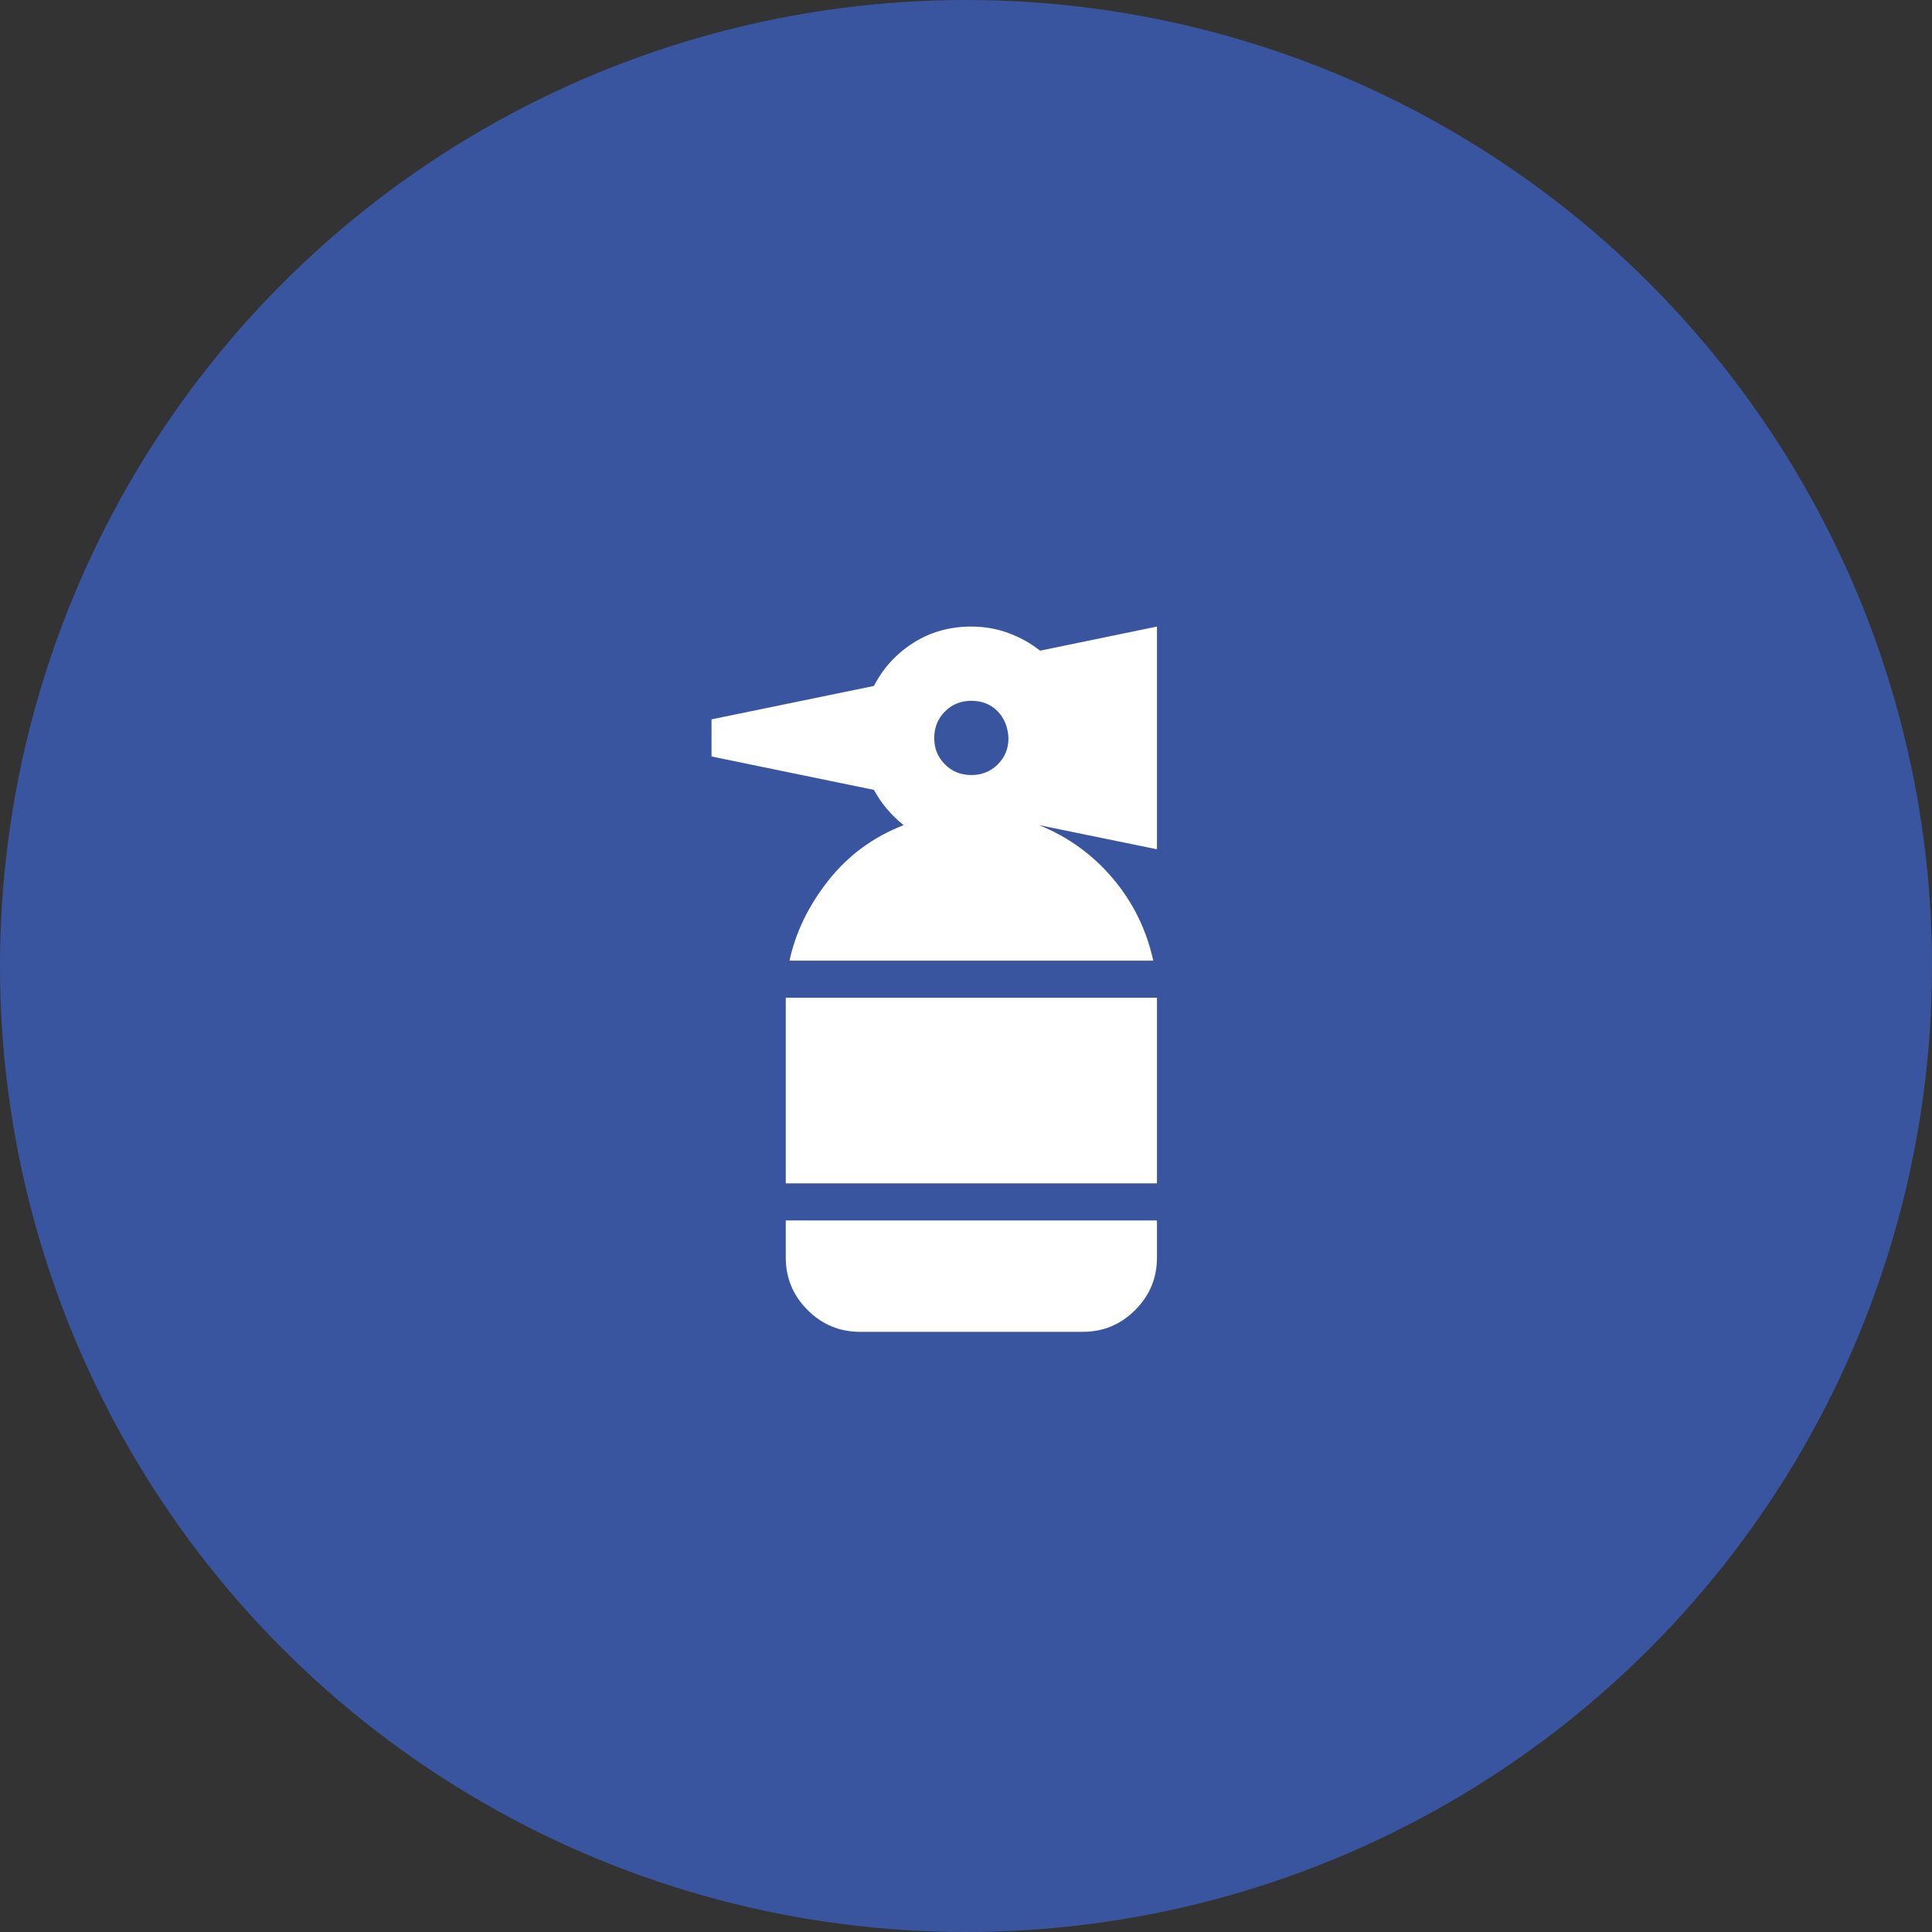
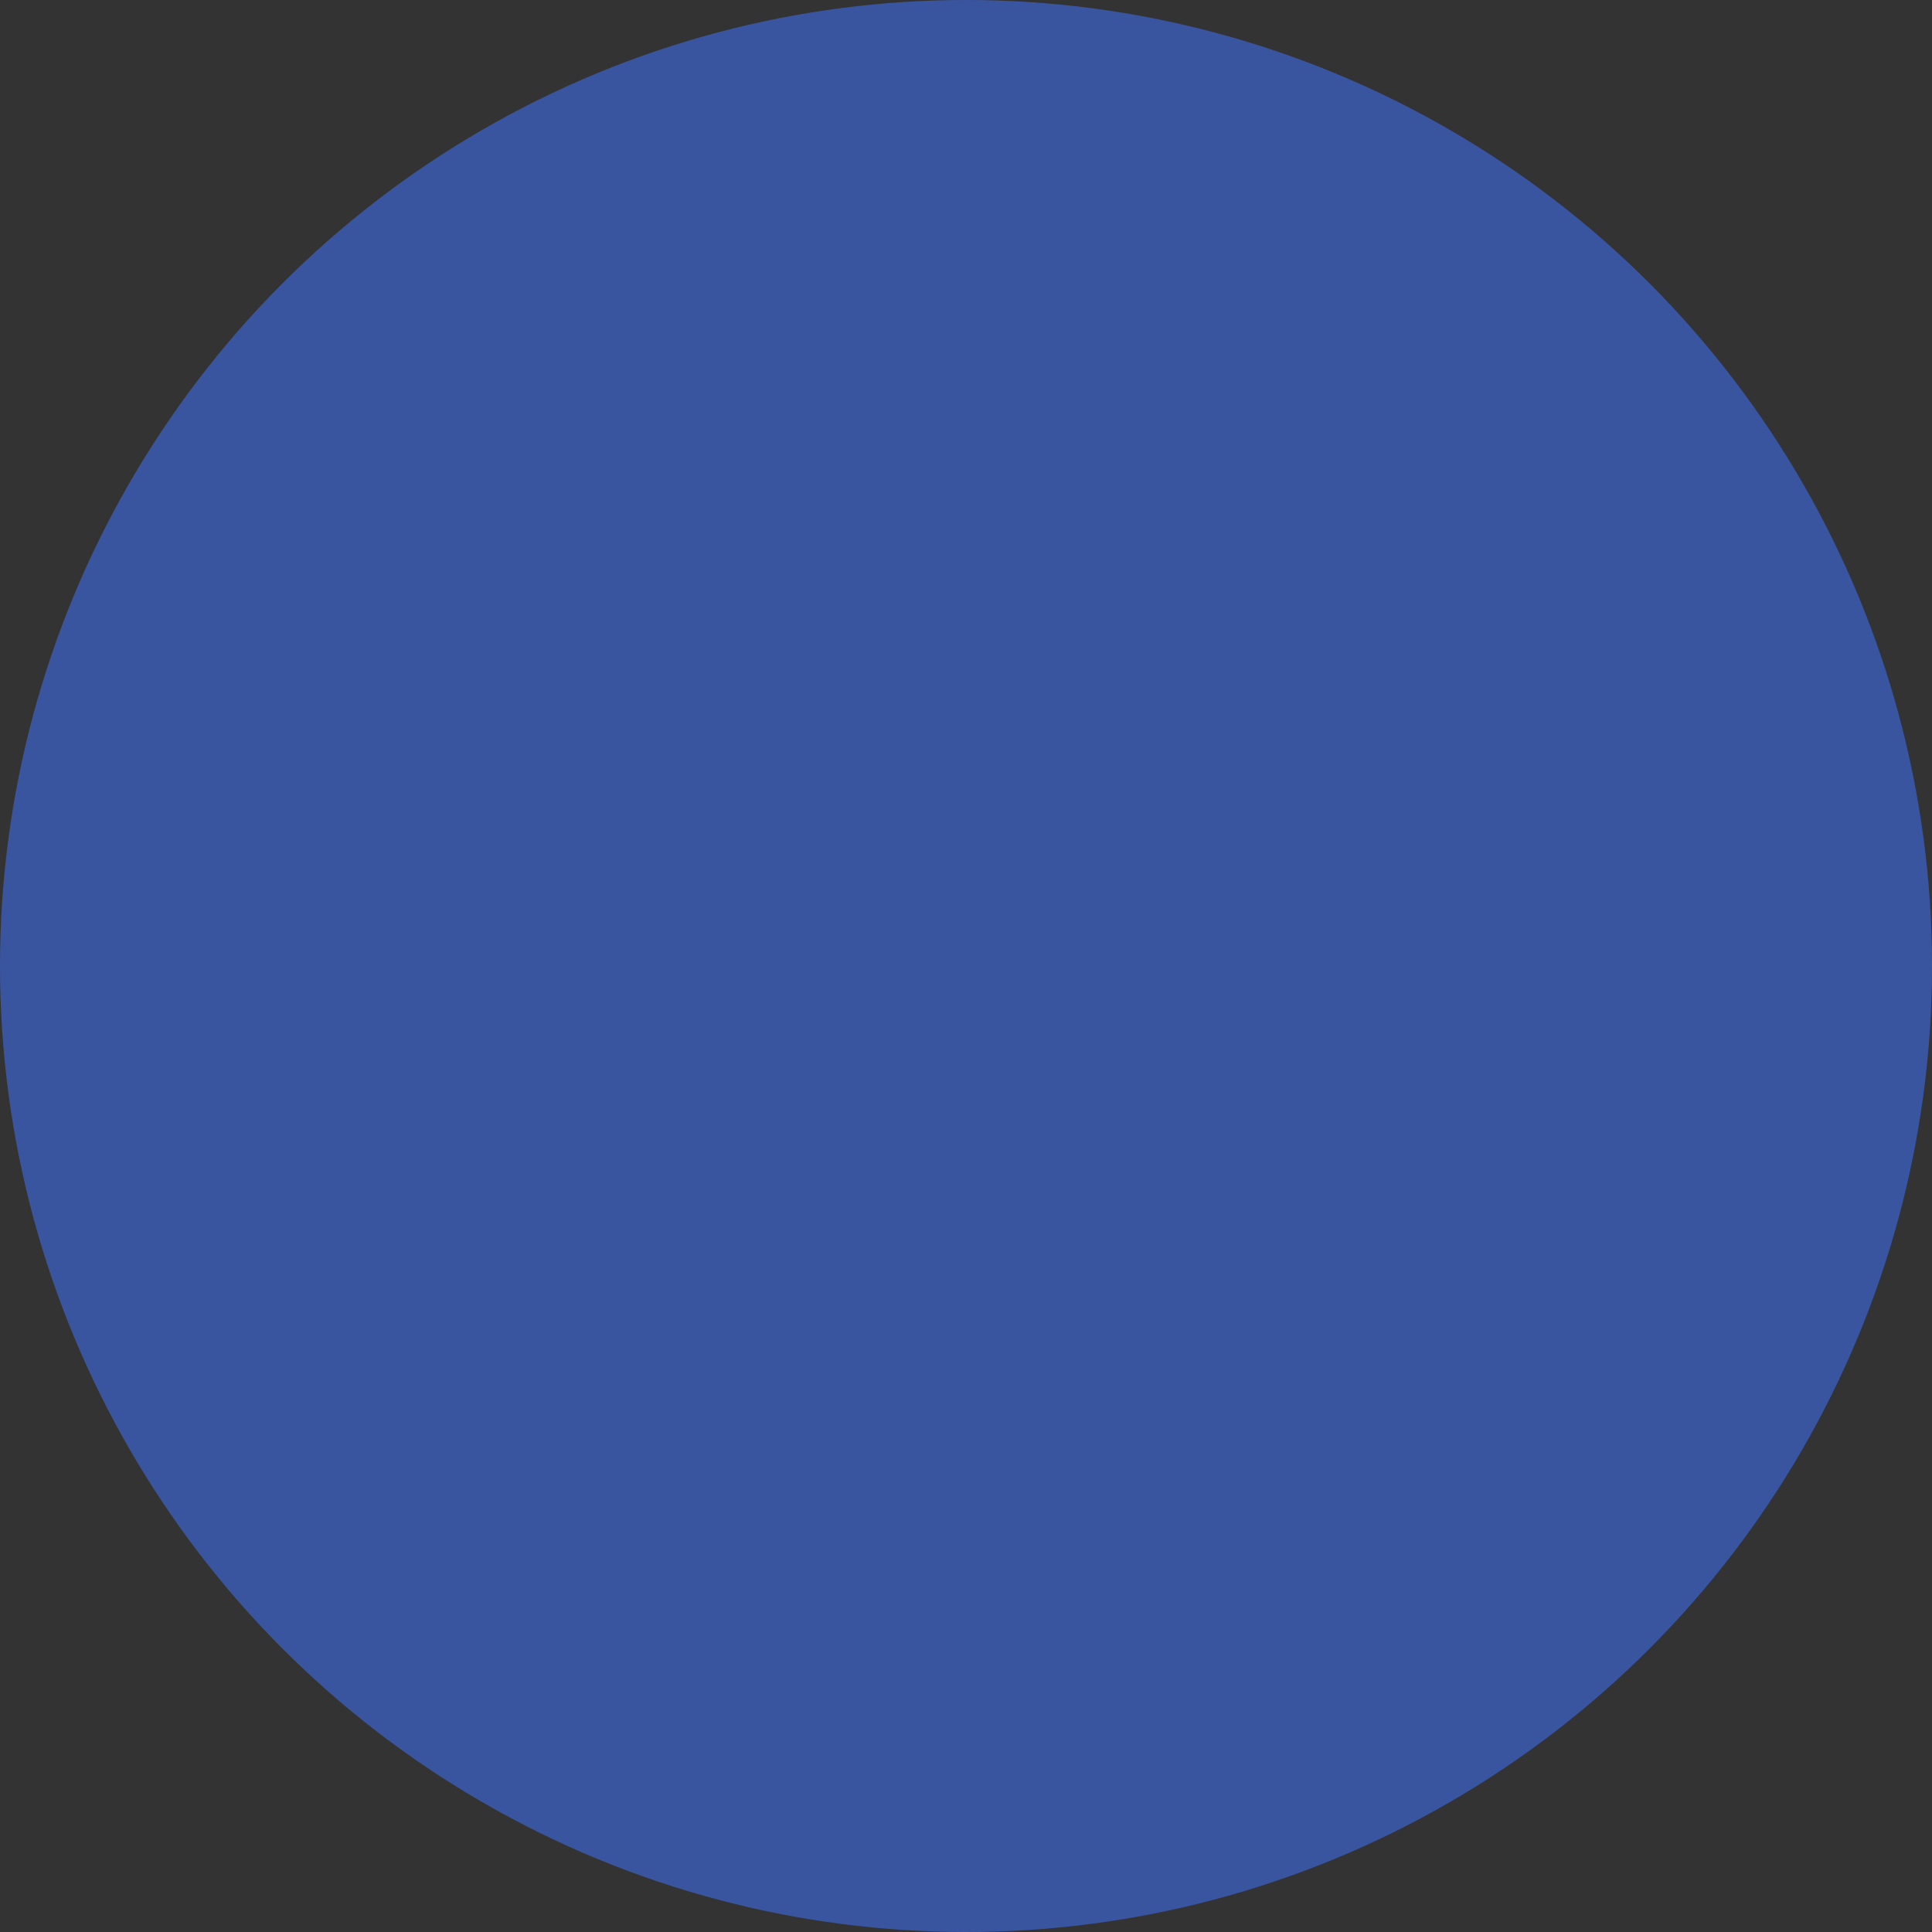
<svg xmlns="http://www.w3.org/2000/svg" width="180" height="180" viewBox="0 0 180 180" fill="none">
  <rect x="0" y="0" width="180" height="180" fill="#333333" stroke="none" />
  <circle cx="90" cy="90" r="90" fill="#3A55A0" />
-   <path d="M80.125 124.083C78.223 124.083 76.595 123.407 75.242 122.053C73.888 120.7 73.21 119.071 73.208 117.167V113.708H107.792V117.167C107.792 119.069 107.115 120.698 105.761 122.053C104.408 123.409 102.779 124.086 100.875 124.083H80.125ZM73.208 110.25V92.958H107.792V110.25H73.208ZM73.554 89.5C74.13 86.849 75.341 84.356 77.185 82.023C79.03 79.69 81.364 77.975 84.188 76.877C83.612 76.416 83.093 75.912 82.632 75.366C82.171 74.819 81.767 74.228 81.422 73.592L66.291 70.479V67.021L81.422 63.908C82.286 62.237 83.512 60.897 85.098 59.89C86.684 58.882 88.485 58.377 90.5 58.375C91.71 58.375 92.863 58.577 93.958 58.98C95.053 59.384 96.033 59.931 96.898 60.623L107.792 58.375V79.125L96.811 76.877C99.52 77.972 101.812 79.63 103.686 81.85C105.561 84.07 106.814 86.62 107.446 89.5H73.554ZM90.5 72.208C91.48 72.208 92.302 71.876 92.966 71.212C93.63 70.548 93.96 69.728 93.958 68.75C93.9 67.713 93.555 66.877 92.921 66.243C92.287 65.609 91.48 65.292 90.5 65.292C89.52 65.292 88.699 65.624 88.037 66.288C87.376 66.952 87.044 67.772 87.041 68.75C87.039 69.728 87.371 70.549 88.037 71.216C88.704 71.882 89.525 72.213 90.5 72.208Z" fill="white" />
</svg>